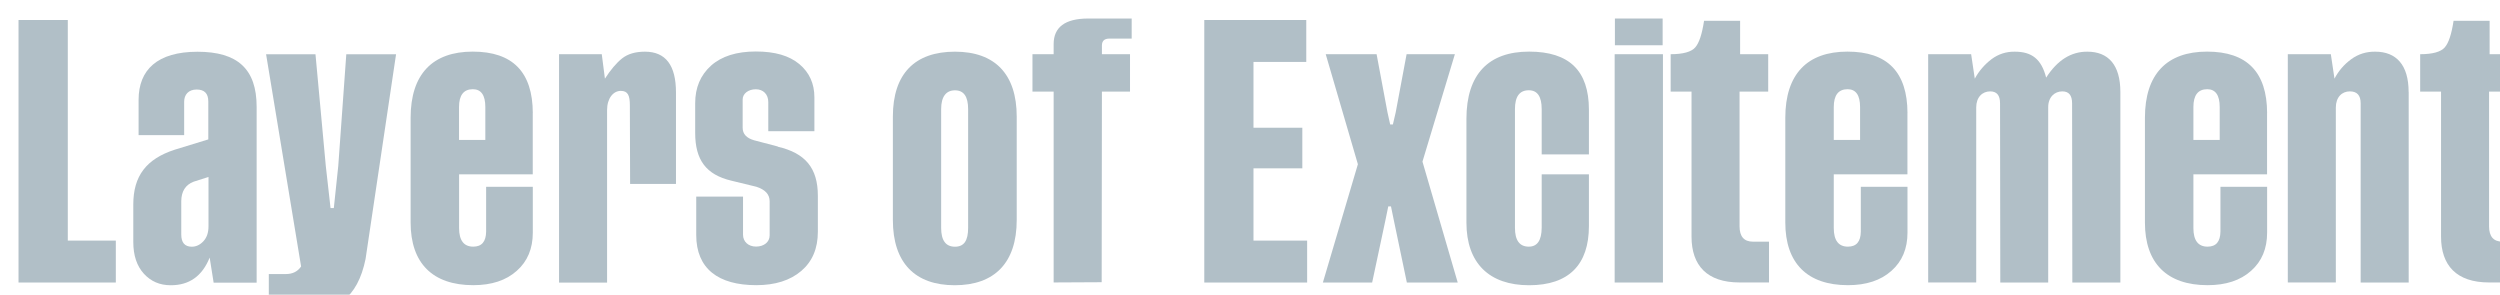
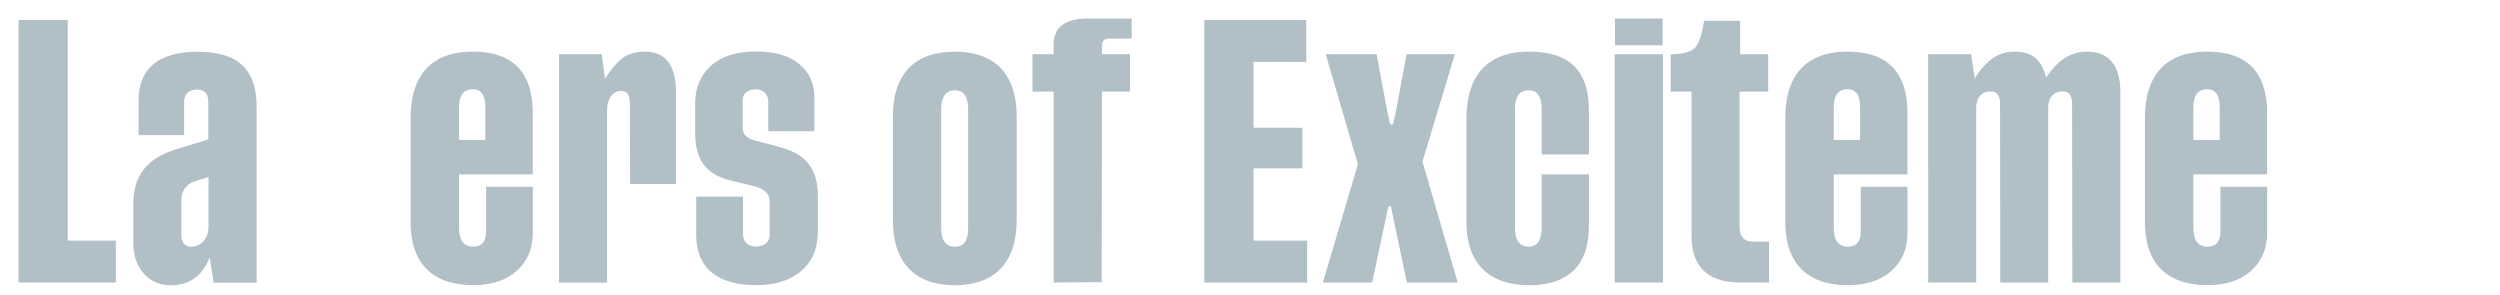
<svg xmlns="http://www.w3.org/2000/svg" id="_レイヤー_2" viewBox="0 0 404.93 47.75">
  <defs>
    <style>.cls-1{filter:url(#drop-shadow-1);}.cls-2{fill:#b1bfc7;}</style>
    <filter id="drop-shadow-1" x="-3.15" y="-3.35" width="418" height="61" filterUnits="userSpaceOnUse">
      <feOffset dx="3" dy="3" />
      <feGaussianBlur result="blur" stdDeviation="2" />
      <feFlood flood-color="#000" flood-opacity=".75" />
      <feComposite in2="blur" operator="in" />
      <feComposite in="SourceGraphic" />
    </filter>
  </defs>
  <g id="_レイヤー_1-2">
    <g class="cls-1">
      <path class="cls-2" d="M7.98,35.97h7.78v6.79H0V.24h7.98v35.73Z" />
      <path class="cls-2" d="M31.6,42.76l-.64-4.04c-1.21,3.01-3.32,4.5-6.33,4.48-1.74,0-3.19-.62-4.33-1.87s-1.71-2.97-1.71-5.14v-6.06c0-4.64,2.11-7.38,6.7-8.88l5.45-1.67v-6.15c0-1.3-.64-1.93-1.89-1.93-1.32,0-2.02.83-2.02,1.98v5.41h-7.38v-5.73c0-4.86,3.05-7.78,9.54-7.78s9.58,2.79,9.58,8.92v28.48h-6.97ZM30.78,25.66l-2.42.77c-1.32.51-1.98,1.56-2,3.14v5.41c0,1.32.57,1.98,1.71,1.98.68,0,1.32-.29,1.87-.88s.83-1.38.83-2.42v-8Z" />
-       <path class="cls-2" d="M51.07,30.7l.72-6.83,1.3-18.08h8.06l-4.94,33.16c-.64,3.14-1.85,5.41-3.67,6.77-1.82,1.36-3.93,2.04-6.33,2.04h-5.67v-6.37h2.75c1.12,0,1.93-.42,2.48-1.23l-5.67-34.37h8l1.67,18.08.77,6.83h.53Z" />
      <path class="cls-2" d="M83.29,15.31v9.93h-11.93v8.7c0,2,.77,3.01,2.29,3.01,1.38,0,2.07-.81,2.09-2.44v-7.25h7.56v7.43c0,2.57-.86,4.64-2.59,6.17-1.74,1.56-4.09,2.33-7.05,2.33-6.59,0-10.15-3.56-10.15-10.15v-16.96c0-7.1,3.58-10.72,10.06-10.72s9.71,3.32,9.73,9.95ZM71.35,14.33v5.34h4.26v-5.34c0-1.91-.68-2.88-2.02-2.88-1.49,0-2.24.97-2.24,2.88Z" />
      <path class="cls-2" d="M106.49,11.98v14.81h-7.43l-.04-12.74c0-1.6-.33-2.33-1.47-2.33-1.21,0-2.22,1.19-2.22,3.1v27.95h-7.78V5.78h6.92l.51,3.96c.92-1.43,1.85-2.53,2.77-3.27.92-.73,2.15-1.1,3.71-1.1,3.36,0,5.03,2.2,5.03,6.61Z" />
      <path class="cls-2" d="M122.97,20.76c4.46,1.03,6.5,3.45,6.5,7.95v5.84c0,2.7-.9,4.81-2.68,6.33-1.8,1.54-4.24,2.31-7.29,2.31-6.17,0-9.73-2.68-9.73-8.13v-6.22h7.58v6.17c0,1.14.86,1.93,2.11,1.93,1.32,0,2.2-.77,2.2-1.8v-5.54c0-1.12-.72-1.89-2.15-2.35l-4.07-.99c-4.06-.97-5.84-3.34-5.84-7.73v-4.81c0-2.53.86-4.55,2.57-6.09,1.71-1.52,4.13-2.29,7.25-2.29s5.41.68,7.05,2.04c1.62,1.36,2.44,3.16,2.44,5.38v5.49h-7.47v-4.72c0-1.25-.81-2.07-2.02-2.07s-2.13.7-2.13,1.65v4.59c0,.99.62,1.67,1.85,2.02l3.85,1.01Z" />
      <path class="cls-2" d="M161.68,15.89v16.74c0,6.97-3.63,10.57-10.04,10.57s-10.02-3.6-10.02-10.57V15.89c0-6.97,3.58-10.52,10.06-10.52s10,3.65,10,10.52ZM153.81,14.68c0-2.04-.7-3.05-2.13-3.05s-2.24,1.01-2.24,3.05v19.23c0,2.04.75,3.05,2.24,3.05s2.13-1.01,2.13-3.05V14.68Z" />
      <path class="cls-2" d="M176.71,3.25c-.81,0-1.21.35-1.23,1.08v1.45h4.55v6.06h-4.55l-.04,30.87-7.78.04V11.84h-3.43v-6.06h3.43v-1.63c0-2.75,1.85-4.13,5.54-4.15h7.1v3.25h-3.58Z" />
      <path class="cls-2" d="M200.04,35.97h8.68v6.79h-16.66V.24h16.52v6.79h-8.55v10.66h7.91v6.57h-7.91v11.71Z" />
      <path class="cls-2" d="M221.86,30.43l-.46,2.24-2.15,10.09h-7.98l5.67-19.16-5.21-17.82h8.24l1.76,9.4.44,1.98h.44l.46-1.98,1.76-9.4h7.82l-5.25,17.4,5.71,19.58h-8.24l-2.11-10.09-.46-2.24h-.44Z" />
      <path class="cls-2" d="M254.36,25.25v8.37c0,6.24-3.25,9.58-9.69,9.58s-10.15-3.56-10.15-10.15v-16.79c0-7.27,3.62-10.9,10.15-10.9s9.67,3.12,9.69,9.36v7.29h-7.65v-7.34c0-2.04-.7-3.05-2.09-3.05-1.49,0-2.24,1.01-2.24,3.05v19.23c0,2.04.75,3.05,2.24,3.05,1.38,0,2.07-1.01,2.09-3.05v-8.66h7.65Z" />
      <path class="cls-2" d="M258.53,5.78h7.82v36.98h-7.82V5.78ZM258.57,0h7.73v4.33h-7.73V0Z" />
      <path class="cls-2" d="M283.4,11.84h-4.64v21.82c0,1.65.73,2.48,2.15,2.48h2.62v6.61h-4.77c-5.27,0-7.78-2.75-7.78-7.43V11.84h-3.38v-6.06c2,0,3.34-.37,3.98-1.1.64-.73,1.1-2.15,1.43-4.31h5.84v5.41h4.55v6.06Z" />
      <path class="cls-2" d="M305.95,15.31v9.93h-11.93v8.7c0,2,.77,3.01,2.29,3.01,1.38,0,2.07-.81,2.09-2.44v-7.25h7.56v7.43c0,2.57-.86,4.64-2.59,6.17-1.74,1.56-4.09,2.33-7.05,2.33-6.59,0-10.15-3.56-10.15-10.15v-16.96c0-7.1,3.58-10.72,10.06-10.72s9.71,3.32,9.73,9.95ZM294.02,14.33v5.34h4.26v-5.34c0-1.91-.68-2.88-2.02-2.88-1.49,0-2.24.97-2.24,2.88Z" />
      <path class="cls-2" d="M340.44,11.89v30.87h-7.78l-.04-29.03c0-1.3-.53-1.93-1.58-1.93-1.25,0-2.29.92-2.29,2.57v28.39h-7.76l-.04-29.03c0-1.3-.53-1.93-1.6-1.93-1.25,0-2.26.92-2.26,2.61v28.34h-7.78V5.78h6.96l.59,3.96c.68-1.25,1.6-2.31,2.72-3.16,1.12-.83,2.37-1.23,3.76-1.21,2.75,0,4.31,1.19,5.08,4.2,1.82-2.83,4.04-4.22,6.68-4.2,3.36,0,5.34,2.11,5.34,6.53Z" />
      <path class="cls-2" d="M364.2,15.31v9.93h-11.93v8.7c0,2,.77,3.01,2.29,3.01,1.38,0,2.07-.81,2.09-2.44v-7.25h7.56v7.43c0,2.57-.86,4.64-2.59,6.17-1.74,1.56-4.09,2.33-7.05,2.33-6.59,0-10.15-3.56-10.15-10.15v-16.96c0-7.1,3.58-10.72,10.06-10.72s9.71,3.32,9.73,9.95ZM352.27,14.33v5.34h4.26v-5.34c0-1.91-.68-2.88-2.02-2.88-1.49,0-2.24.97-2.24,2.88Z" />
-       <path class="cls-2" d="M387.14,11.89v30.87h-7.78V13.73c0-1.3-.59-1.93-1.76-1.93-1.25,0-2.26.92-2.26,2.61v28.34h-7.78V5.78h6.97l.59,3.96c.64-1.23,1.54-2.29,2.7-3.14,1.17-.86,2.48-1.25,3.91-1.23,3.36,0,5.4,2.11,5.4,6.53Z" />
-       <path class="cls-2" d="M404.8,11.84h-4.64v21.82c0,1.65.73,2.48,2.15,2.48h2.62v6.61h-4.77c-5.27,0-7.78-2.75-7.78-7.43V11.84h-3.38v-6.06c2,0,3.34-.37,3.98-1.1.64-.73,1.1-2.15,1.43-4.31h5.84v5.41h4.55v6.06Z" />
    </g>
  </g>
</svg>